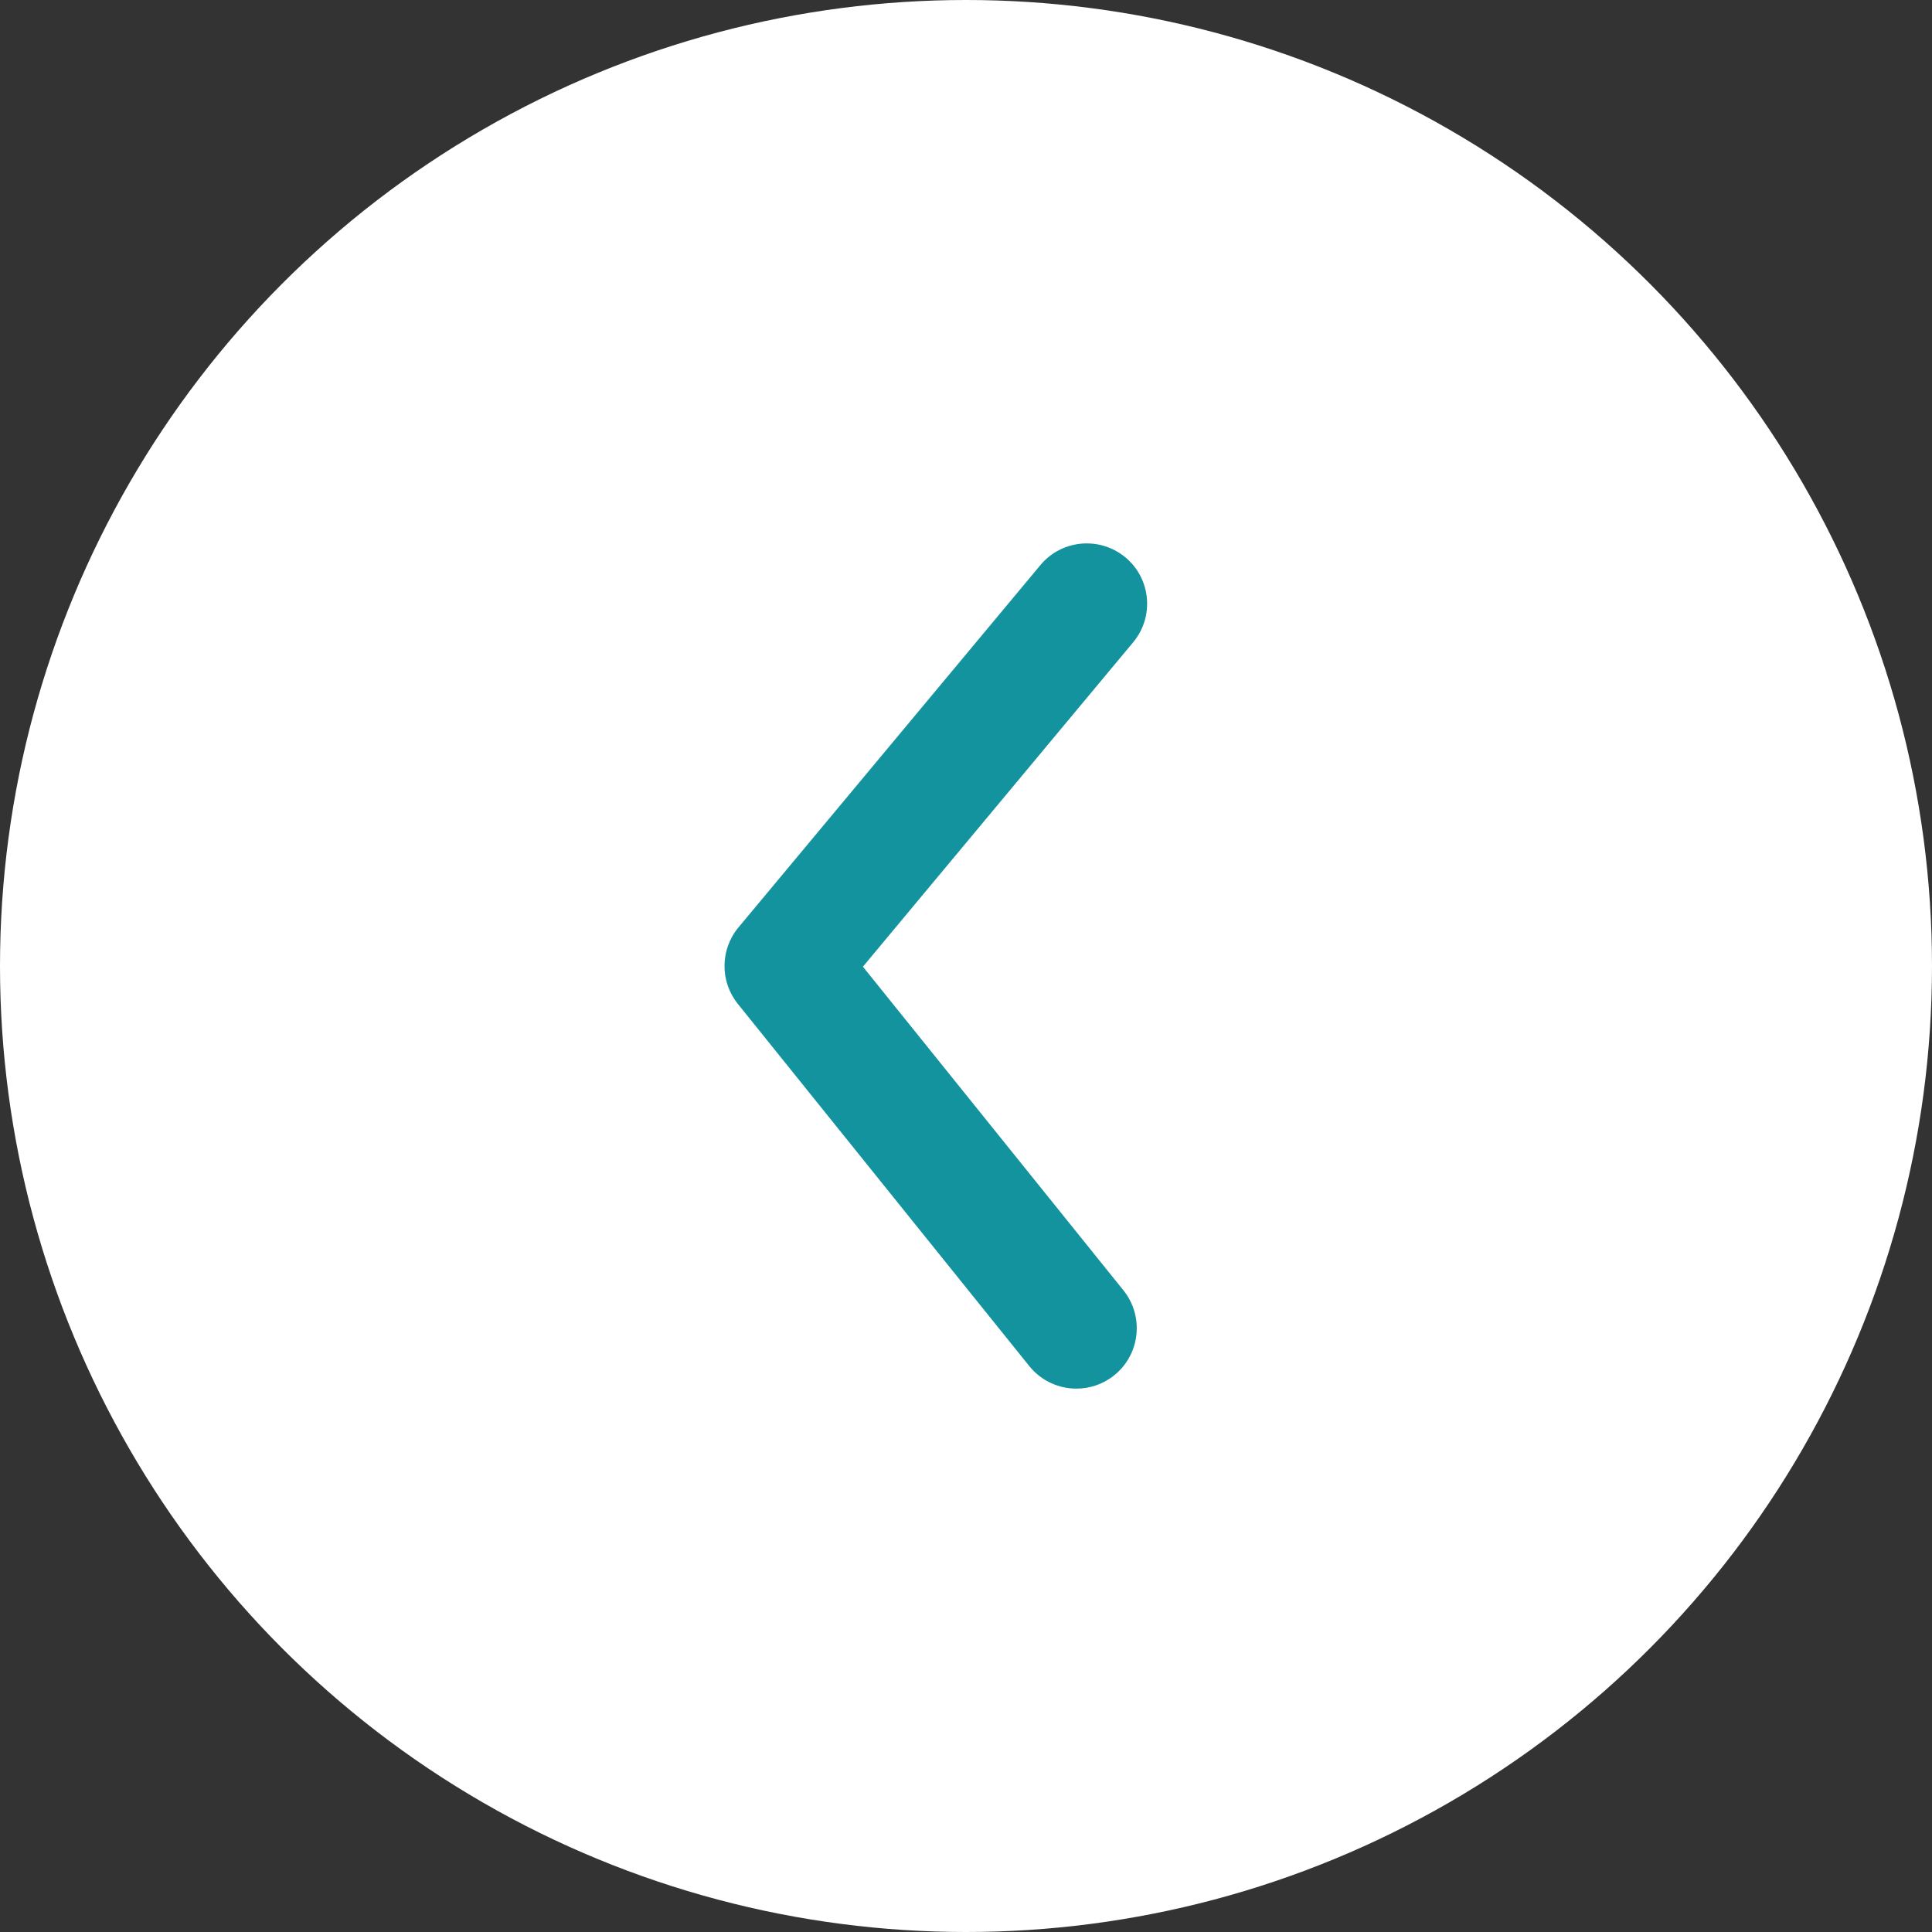
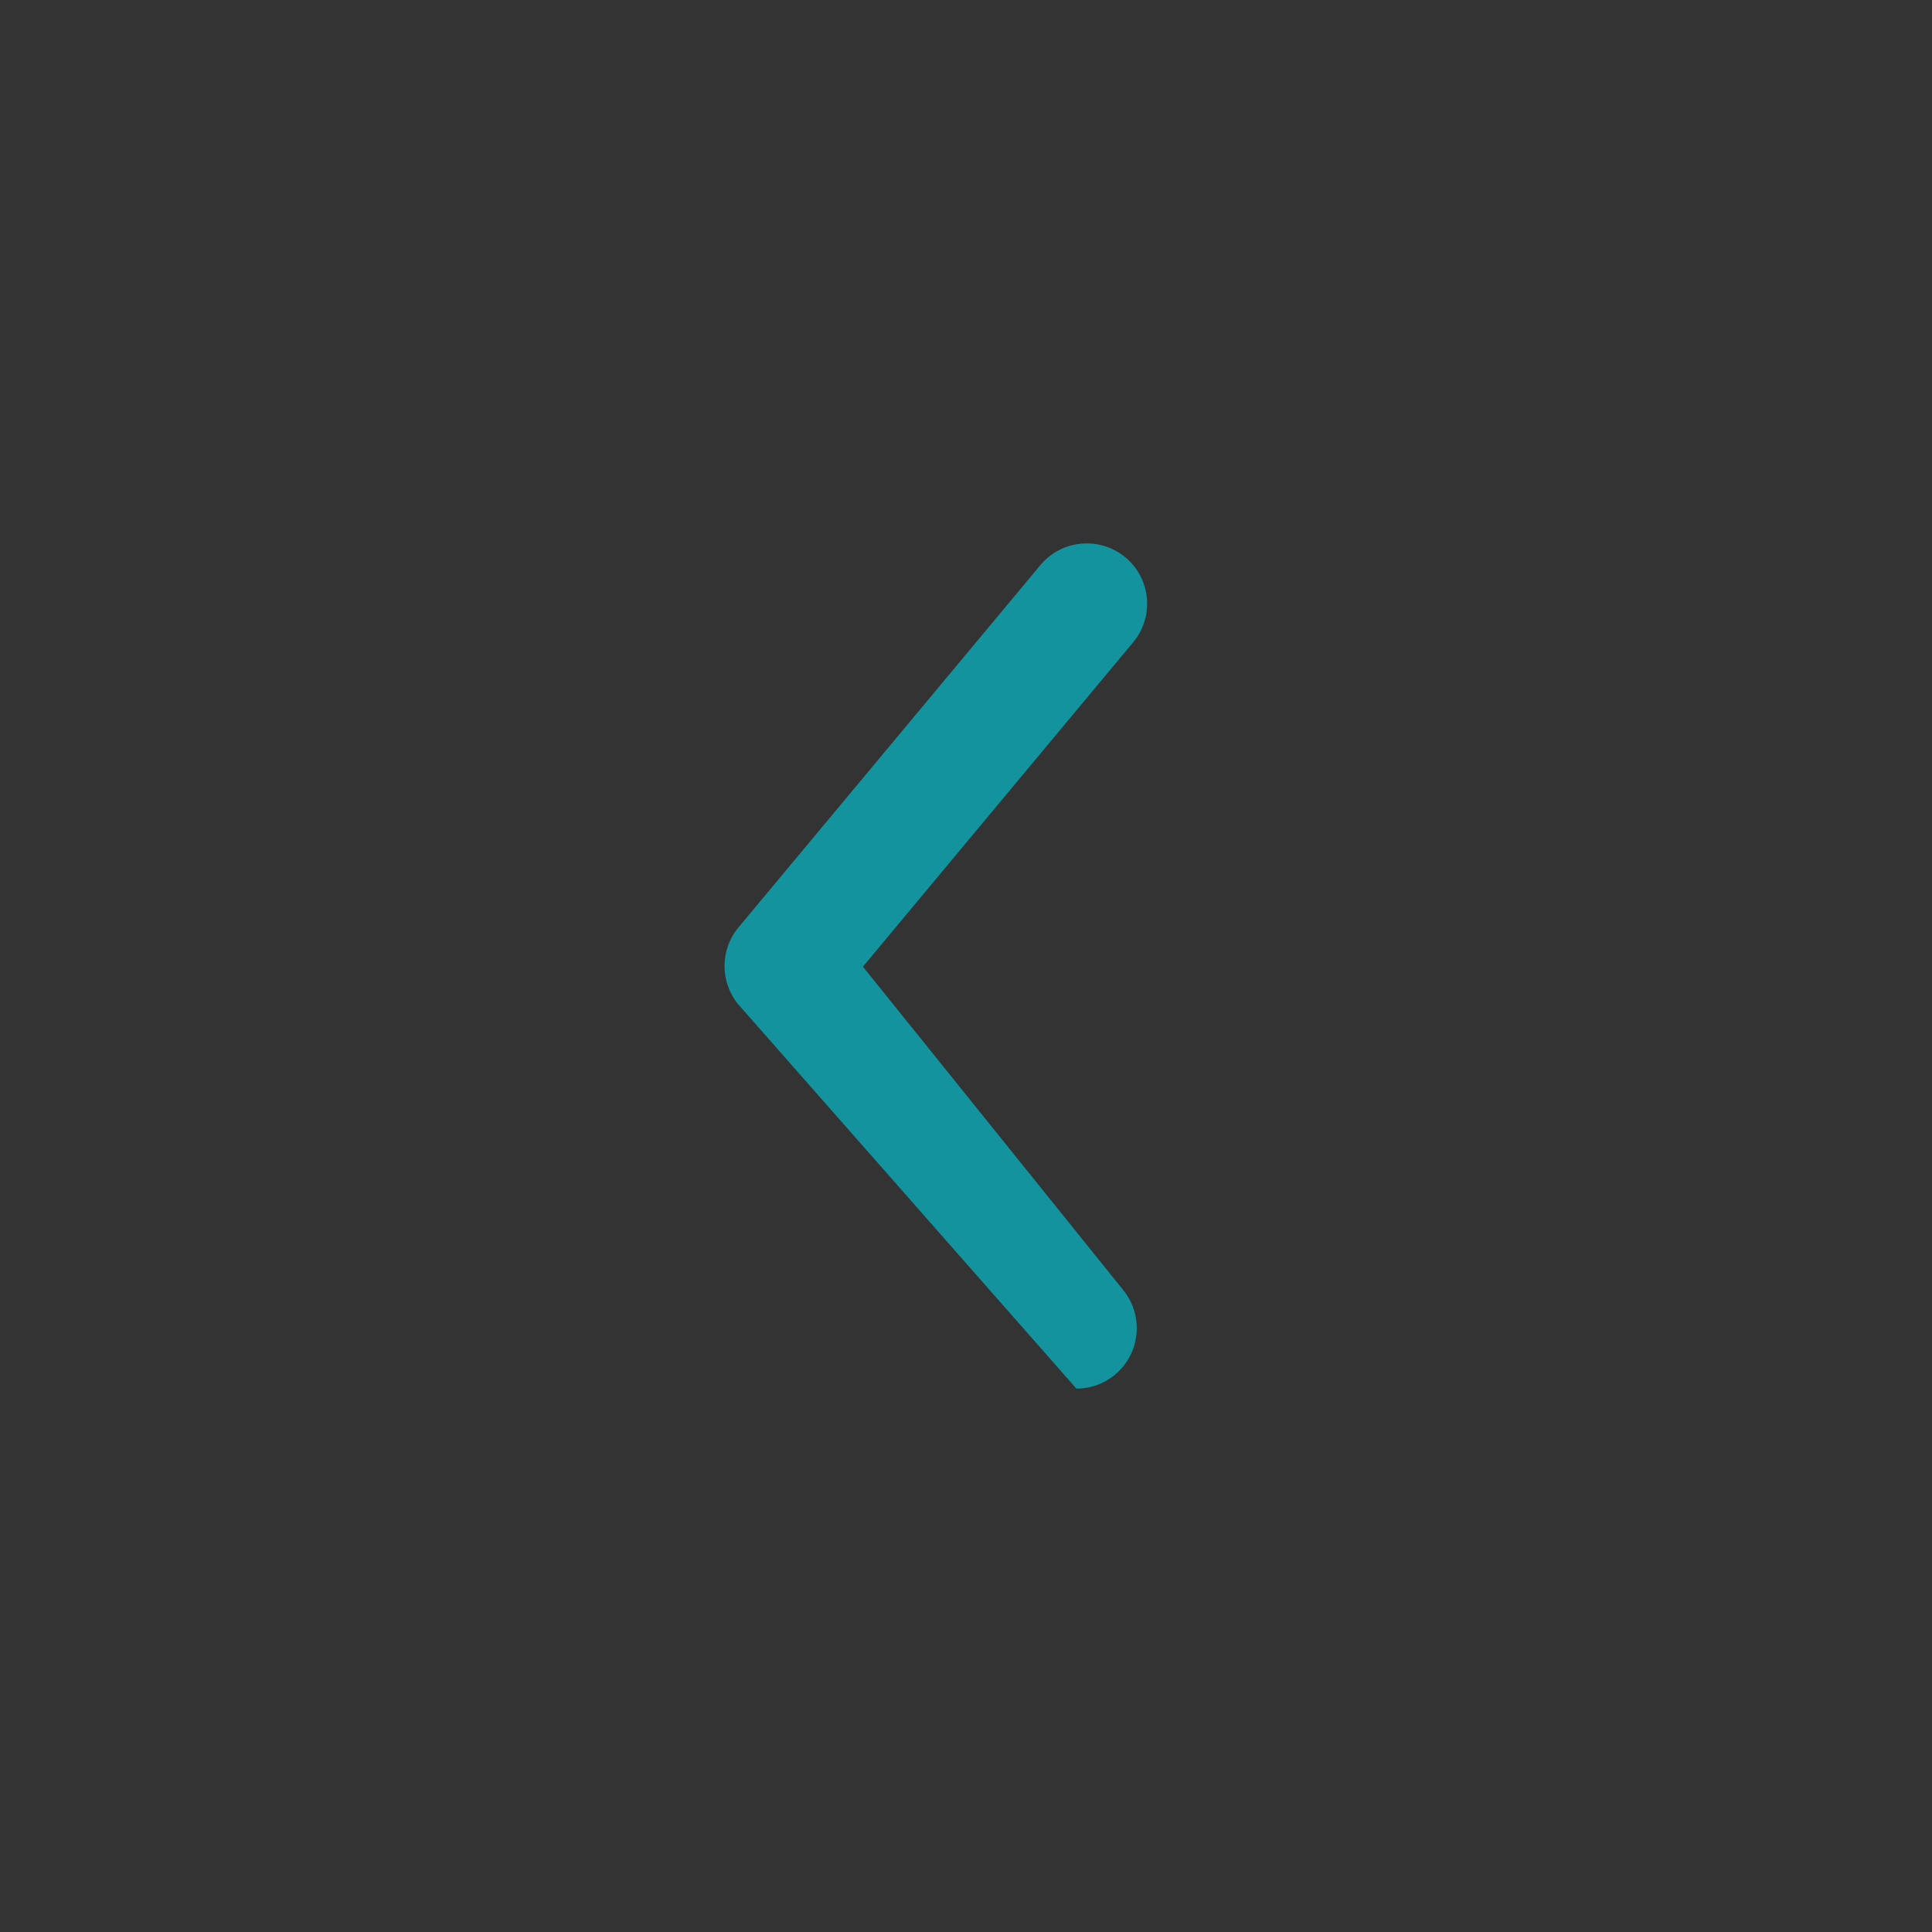
<svg xmlns="http://www.w3.org/2000/svg" width="48" height="48" viewBox="0 0 48 48" fill="none">
  <rect x="0" y="0" width="48" height="48" fill="#333333" stroke="none" />
-   <ellipse cx="24" cy="24" rx="24" ry="24" fill="white" />
-   <path fill-rule="evenodd" clip-rule="evenodd" d="M26.743 34.5C26.305 34.5 25.87 34.309 25.573 33.941L18.331 24.941C17.884 24.384 17.89 23.589 18.348 23.04L25.848 14.04C26.377 13.404 27.323 13.319 27.961 13.848C28.597 14.377 28.683 15.324 28.151 15.96L21.439 24.017L27.912 32.059C28.43 32.705 28.328 33.65 27.682 34.169C27.406 34.392 27.073 34.5 26.743 34.5" fill="#13939E" />
+   <path fill-rule="evenodd" clip-rule="evenodd" d="M26.743 34.5L18.331 24.941C17.884 24.384 17.89 23.589 18.348 23.04L25.848 14.04C26.377 13.404 27.323 13.319 27.961 13.848C28.597 14.377 28.683 15.324 28.151 15.96L21.439 24.017L27.912 32.059C28.43 32.705 28.328 33.65 27.682 34.169C27.406 34.392 27.073 34.5 26.743 34.5" fill="#13939E" />
</svg>